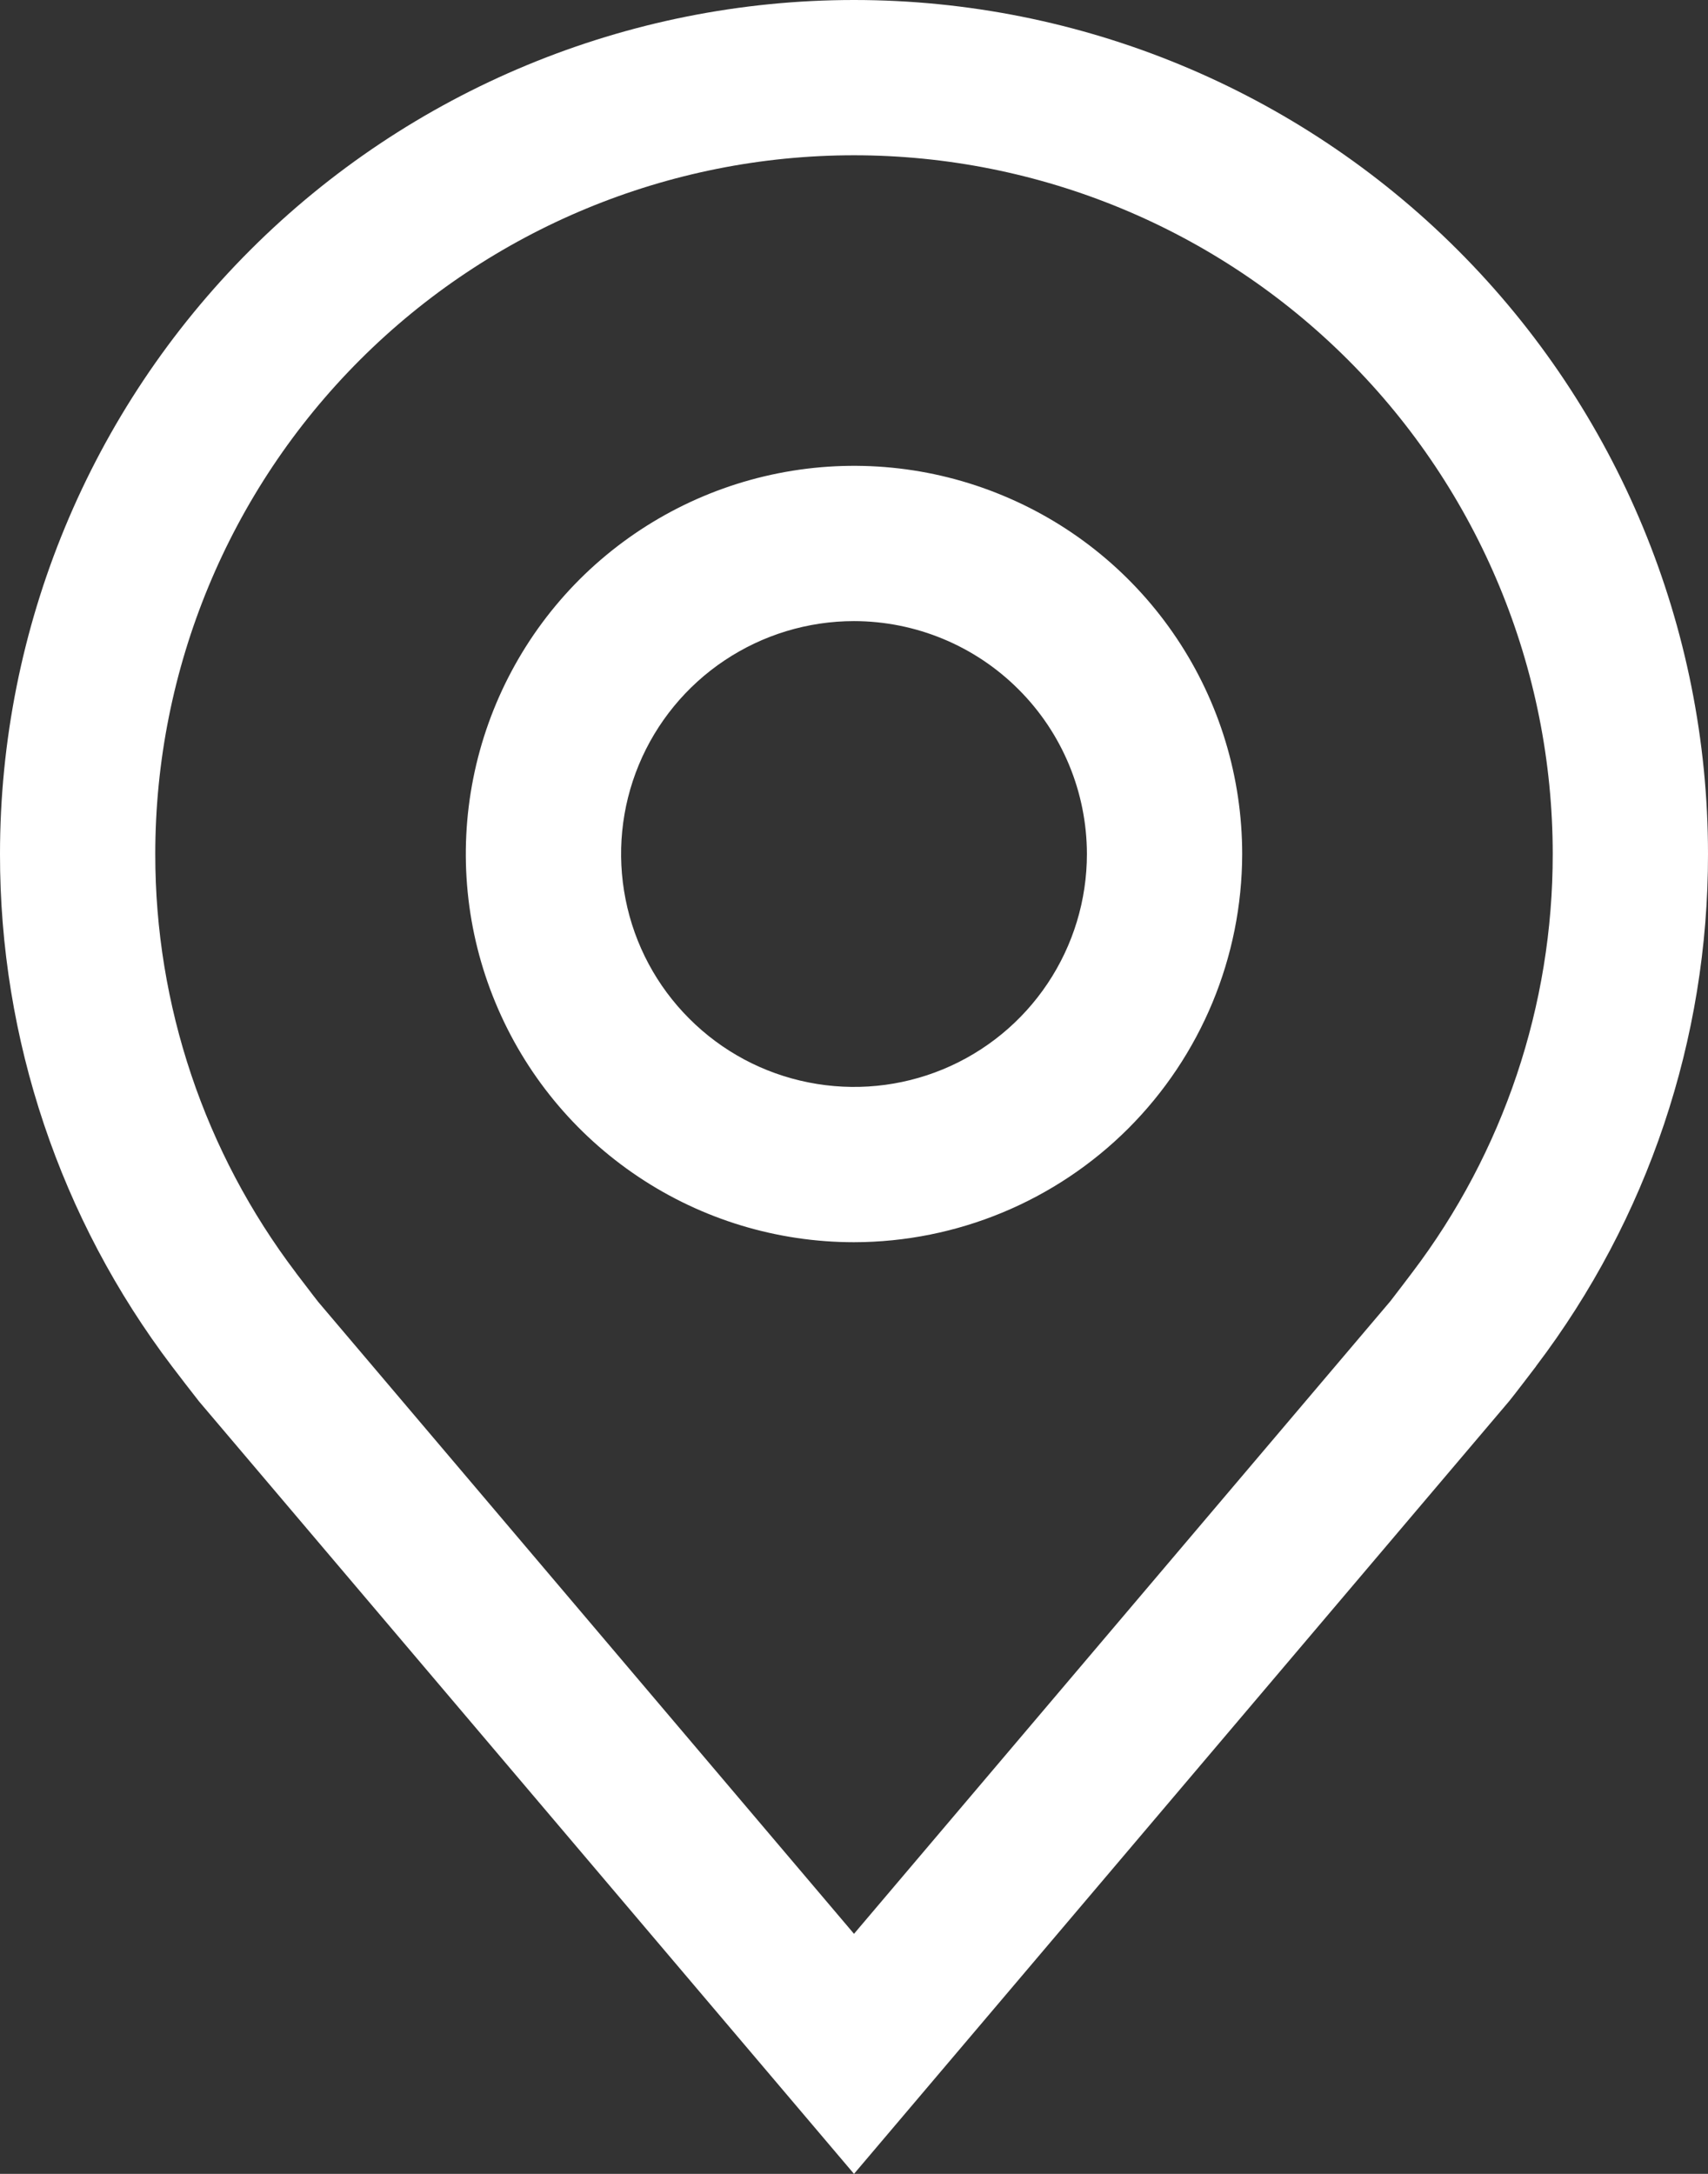
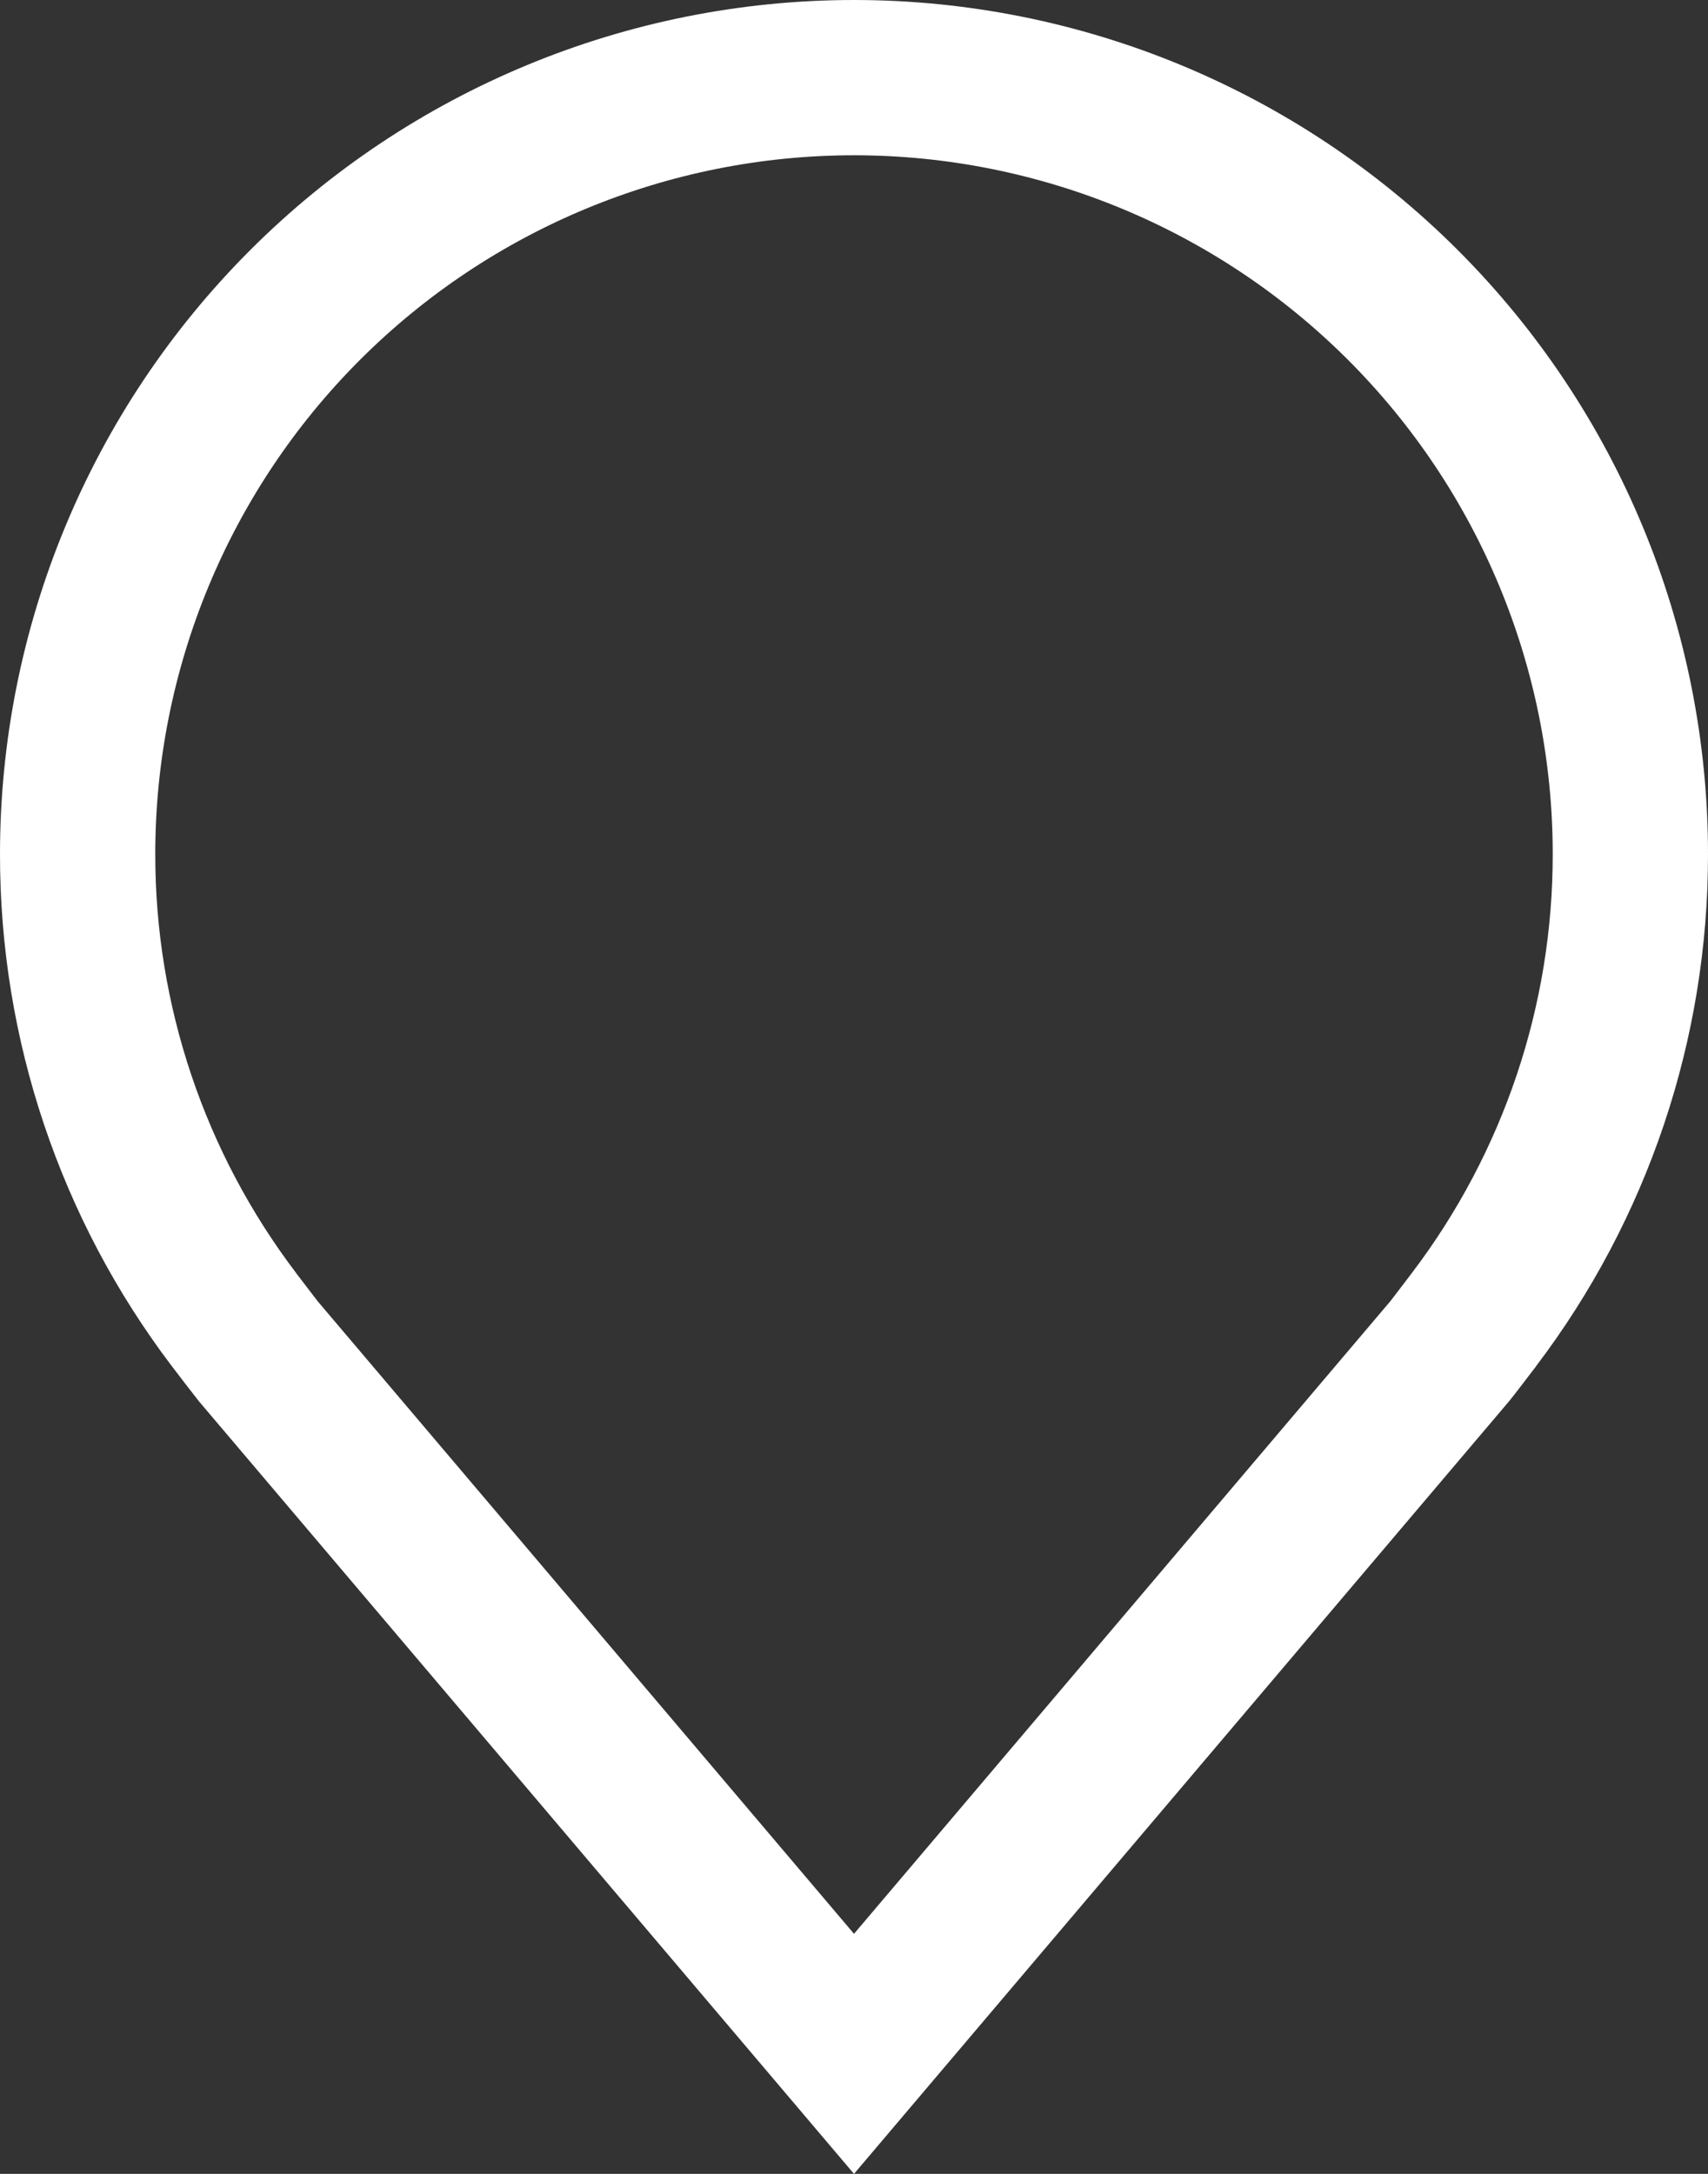
<svg xmlns="http://www.w3.org/2000/svg" width="22" height="28" viewBox="0 0 22 28" fill="none">
  <rect x="0" y="0" width="22" height="28" fill="#333333" stroke="none" />
-   <path d="M11 16C10.011 16 9.044 15.707 8.222 15.157C7.4 14.608 6.759 13.827 6.381 12.913C6.002 12 5.903 10.995 6.096 10.025C6.289 9.055 6.765 8.164 7.464 7.464C8.164 6.765 9.055 6.289 10.025 6.096C10.995 5.903 12 6.002 12.913 6.381C13.827 6.759 14.608 7.4 15.157 8.222C15.707 9.044 16 10.011 16 11C15.998 12.326 15.471 13.596 14.534 14.534C13.596 15.471 12.326 15.998 11 16ZM11 8C10.407 8 9.827 8.176 9.333 8.506C8.84 8.835 8.455 9.304 8.228 9.852C8.001 10.4 7.942 11.003 8.058 11.585C8.173 12.167 8.459 12.702 8.879 13.121C9.298 13.541 9.833 13.827 10.415 13.942C10.997 14.058 11.6 13.999 12.148 13.772C12.696 13.545 13.165 13.16 13.494 12.667C13.824 12.173 14 11.593 14 11C13.999 10.205 13.683 9.442 13.12 8.88C12.558 8.317 11.795 8.001 11 8Z" fill="#FFFFFF" />
  <path d="M11 28L2.564 18.051C2.447 17.902 2.331 17.751 2.216 17.6C0.775 15.702 -0.003 13.383 1.17029e-05 11C1.17029e-05 8.083 1.159 5.285 3.222 3.222C5.285 1.159 8.083 0 11 0C13.917 0 16.715 1.159 18.778 3.222C20.841 5.285 22 8.083 22 11C22.003 13.382 21.225 15.7 19.785 17.597L19.784 17.6C19.784 17.6 19.484 17.994 19.439 18.047L11 28ZM3.812 16.395C3.814 16.395 4.046 16.703 4.099 16.769L11 24.908L17.91 16.758C17.954 16.703 18.188 16.393 18.189 16.392C19.366 14.841 20.002 12.947 20 11C20 8.613 19.052 6.324 17.364 4.636C15.676 2.948 13.387 2 11 2C8.613 2 6.324 2.948 4.636 4.636C2.948 6.324 2 8.613 2 11C1.998 12.948 2.635 14.843 3.813 16.395H3.812Z" fill="#FFFFFF" />
</svg>